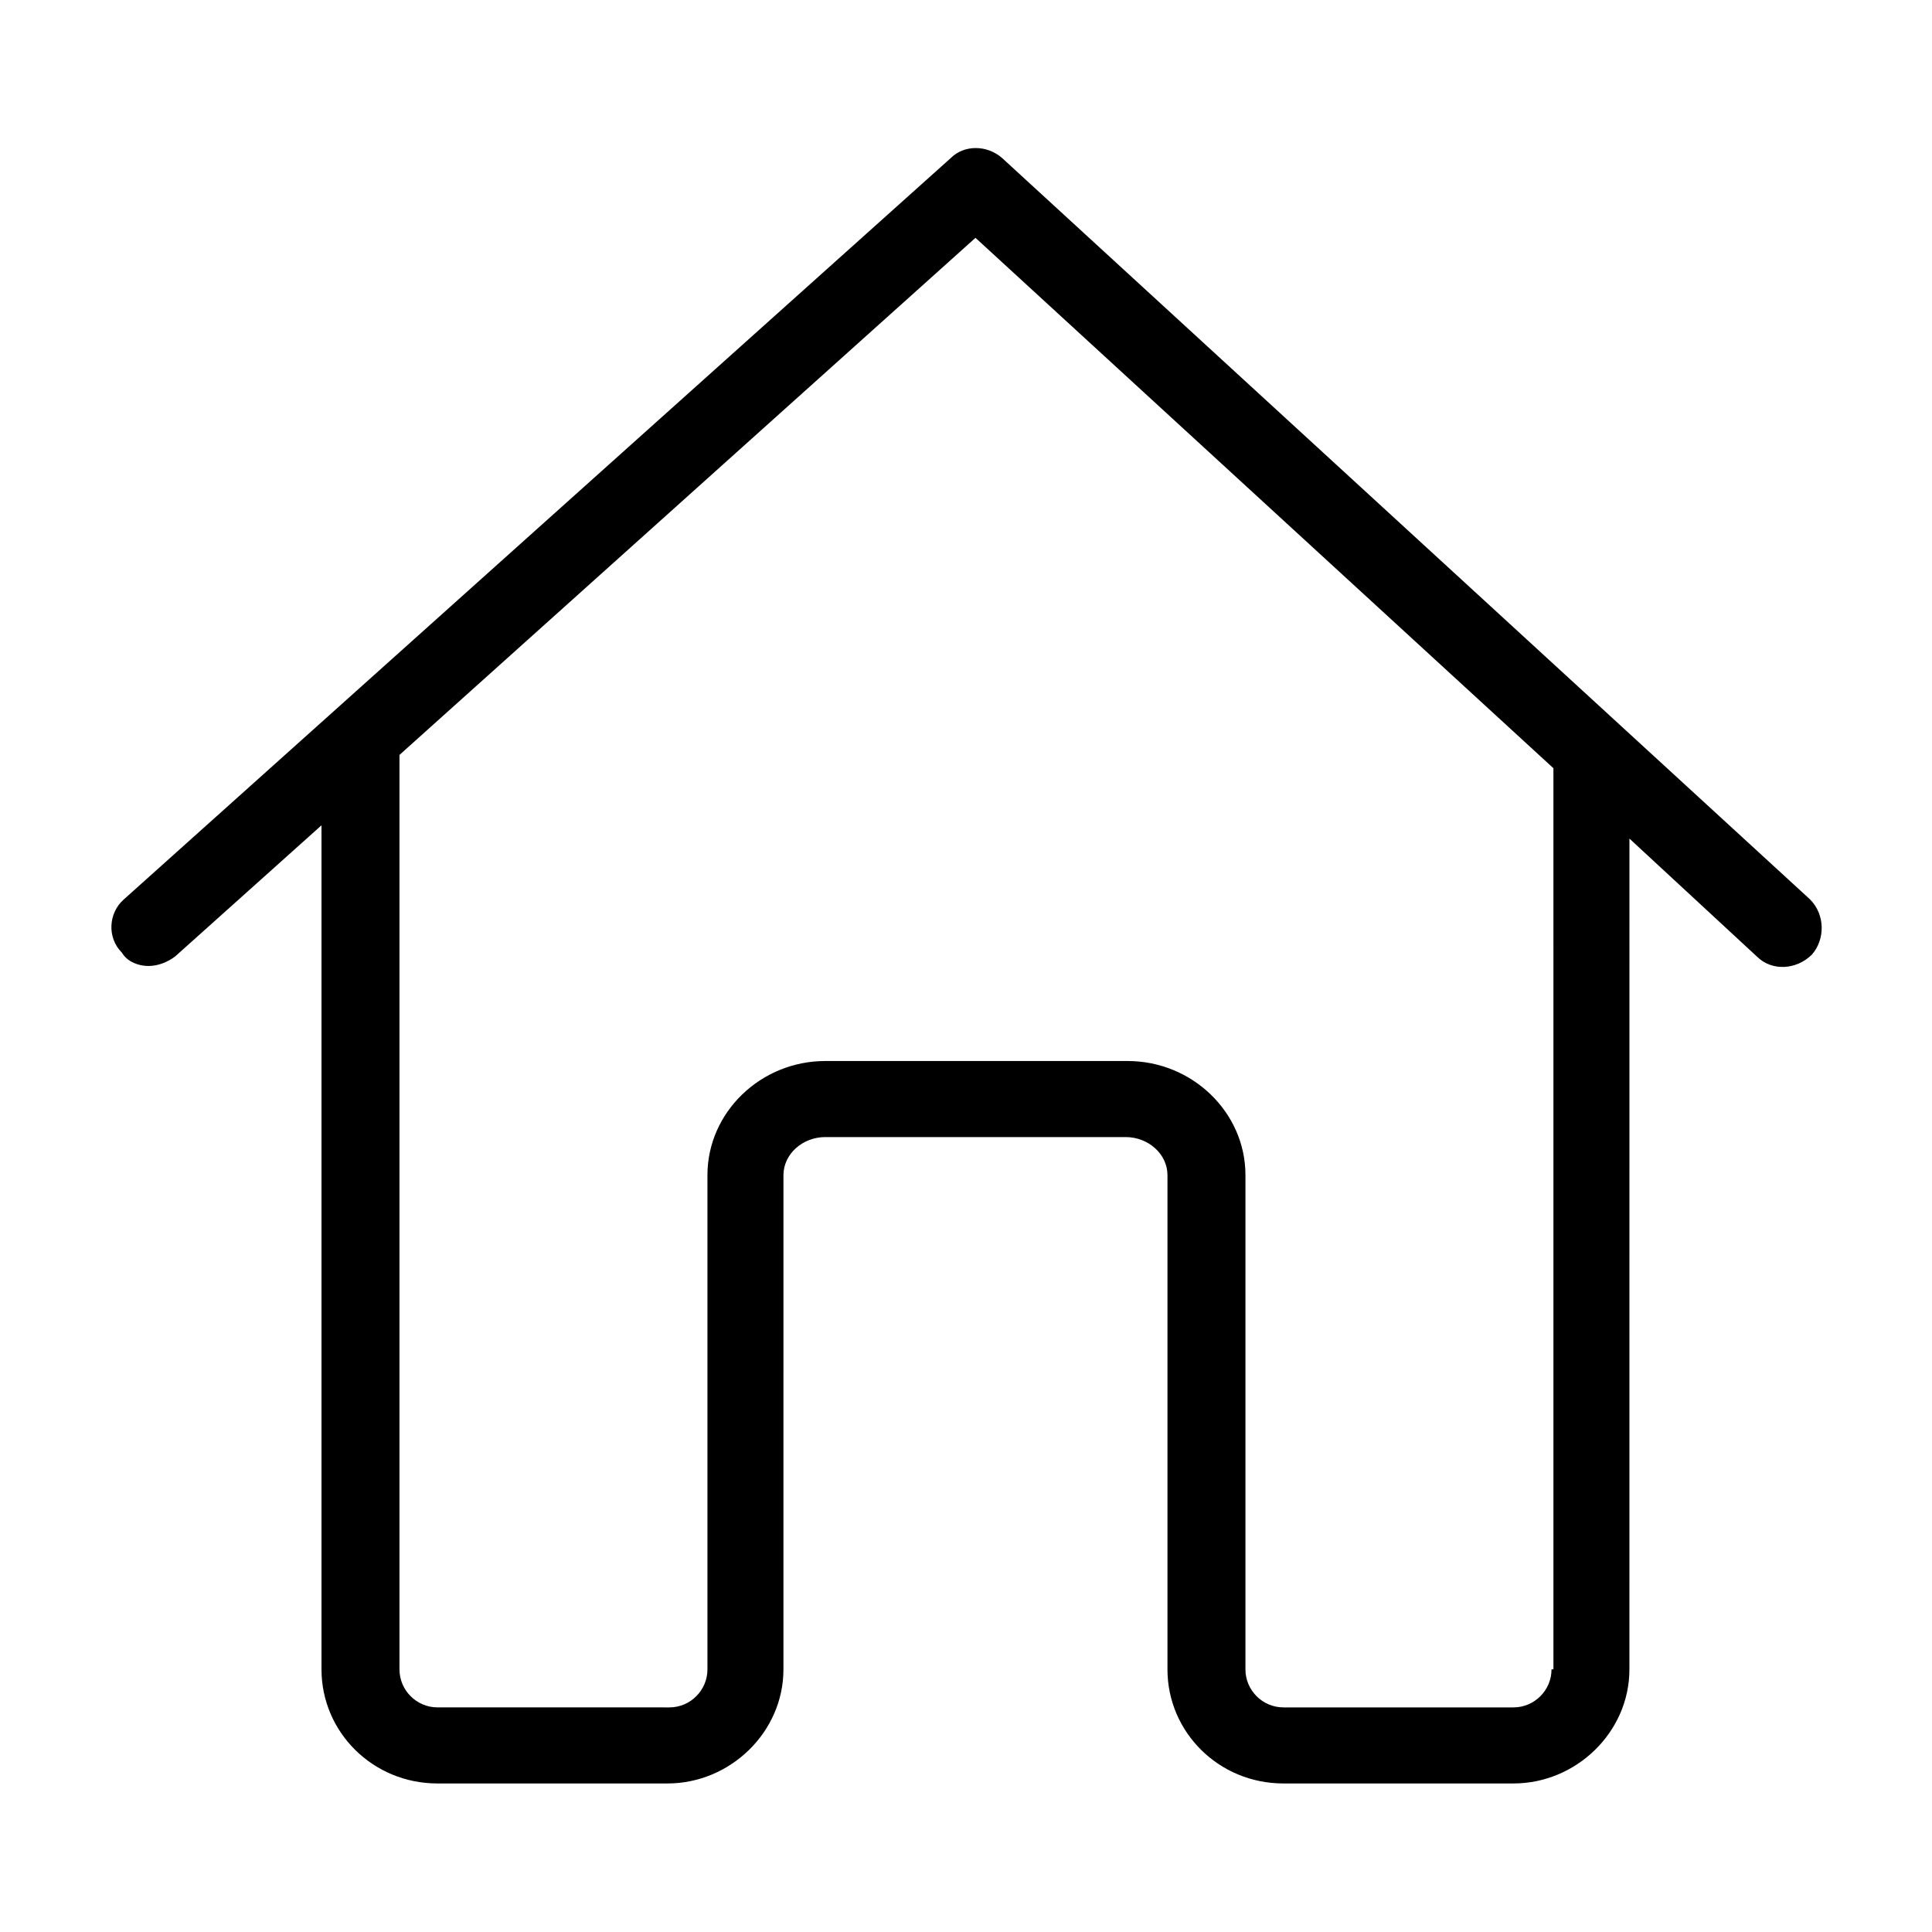
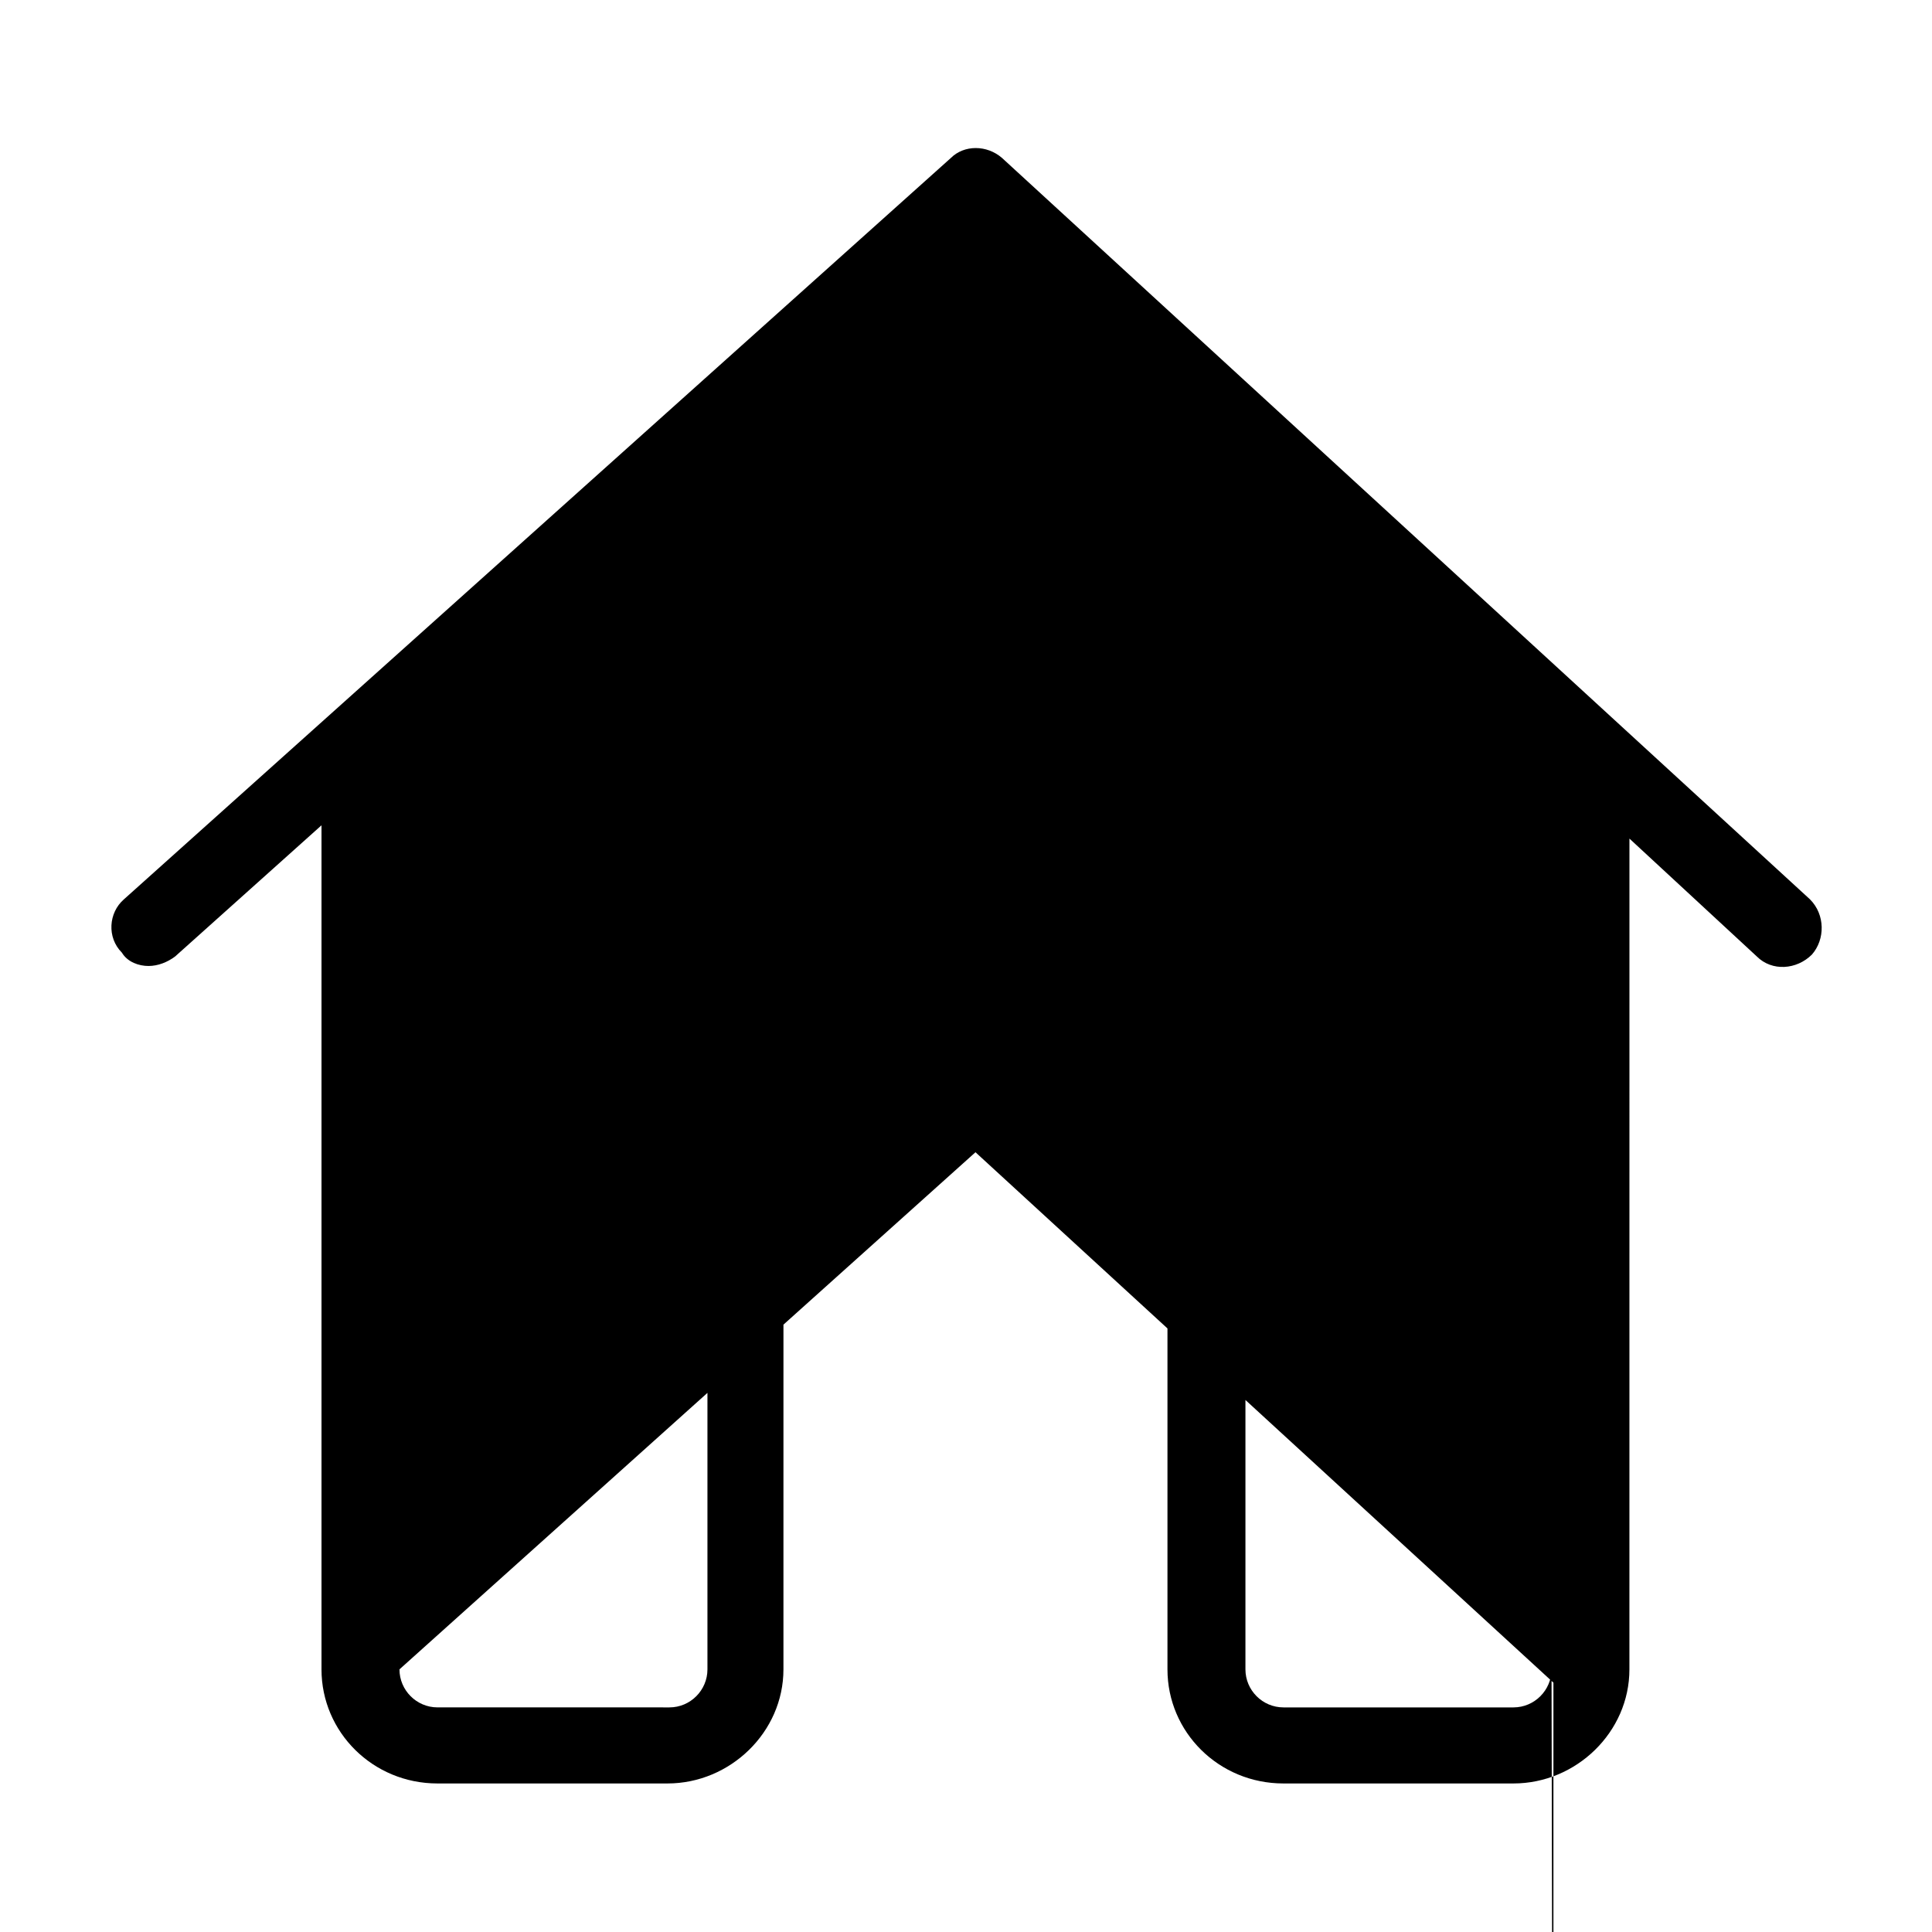
<svg xmlns="http://www.w3.org/2000/svg" fill="#000000" width="800px" height="800px" version="1.1" viewBox="144 144 512 512">
-   <path d="m623.69 382.36-214.12-196.48c-4.031-3.527-10.078-3.527-13.602 0l-219.16 196.48c-4.031 3.527-4.535 10.078-0.504 14.105 1.508 2.523 4.527 3.531 7.047 3.531s5.039-1.008 7.055-2.519l38.793-34.762v223.69c0 16.625 13.602 30.23 30.73 30.23h60.961c16.625 0 30.73-13.602 30.73-30.23l0.004-130.99c0-5.543 5.039-10.078 11.082-10.078h79.602c6.047 0 11.082 4.535 11.082 10.078v130.99c0 16.625 13.602 30.23 30.73 30.23h60.961c16.625 0 30.73-13.602 30.73-30.23l0.008-220.17 33.754 31.234c4.031 4.031 10.578 3.527 14.609-0.504 3.527-4.027 3.527-10.578-0.5-14.609zm-68.52 204.04c0 5.543-4.535 10.078-10.078 10.078h-60.961c-5.543 0-10.078-4.535-10.078-10.078l0.004-130.99c0-16.625-14.105-30.23-31.234-30.23h-80.109c-17.129 0-31.234 13.602-31.234 30.23v130.99c0 5.543-4.535 10.078-10.078 10.078l-61.461-0.004c-5.543 0-10.078-4.535-10.078-10.078v-242.33l152.65-137.04 153.16 140.56 0.004 238.8z" />
+   <path d="m623.69 382.36-214.12-196.48c-4.031-3.527-10.078-3.527-13.602 0l-219.16 196.48c-4.031 3.527-4.535 10.078-0.504 14.105 1.508 2.523 4.527 3.531 7.047 3.531s5.039-1.008 7.055-2.519l38.793-34.762v223.69c0 16.625 13.602 30.23 30.73 30.23h60.961c16.625 0 30.73-13.602 30.73-30.23l0.004-130.99c0-5.543 5.039-10.078 11.082-10.078h79.602c6.047 0 11.082 4.535 11.082 10.078v130.99c0 16.625 13.602 30.23 30.73 30.23h60.961c16.625 0 30.73-13.602 30.73-30.23l0.008-220.17 33.754 31.234c4.031 4.031 10.578 3.527 14.609-0.504 3.527-4.027 3.527-10.578-0.5-14.609zm-68.52 204.04c0 5.543-4.535 10.078-10.078 10.078h-60.961c-5.543 0-10.078-4.535-10.078-10.078l0.004-130.99c0-16.625-14.105-30.23-31.234-30.23h-80.109c-17.129 0-31.234 13.602-31.234 30.23v130.99c0 5.543-4.535 10.078-10.078 10.078l-61.461-0.004c-5.543 0-10.078-4.535-10.078-10.078l152.65-137.04 153.16 140.56 0.004 238.8z" />
</svg>